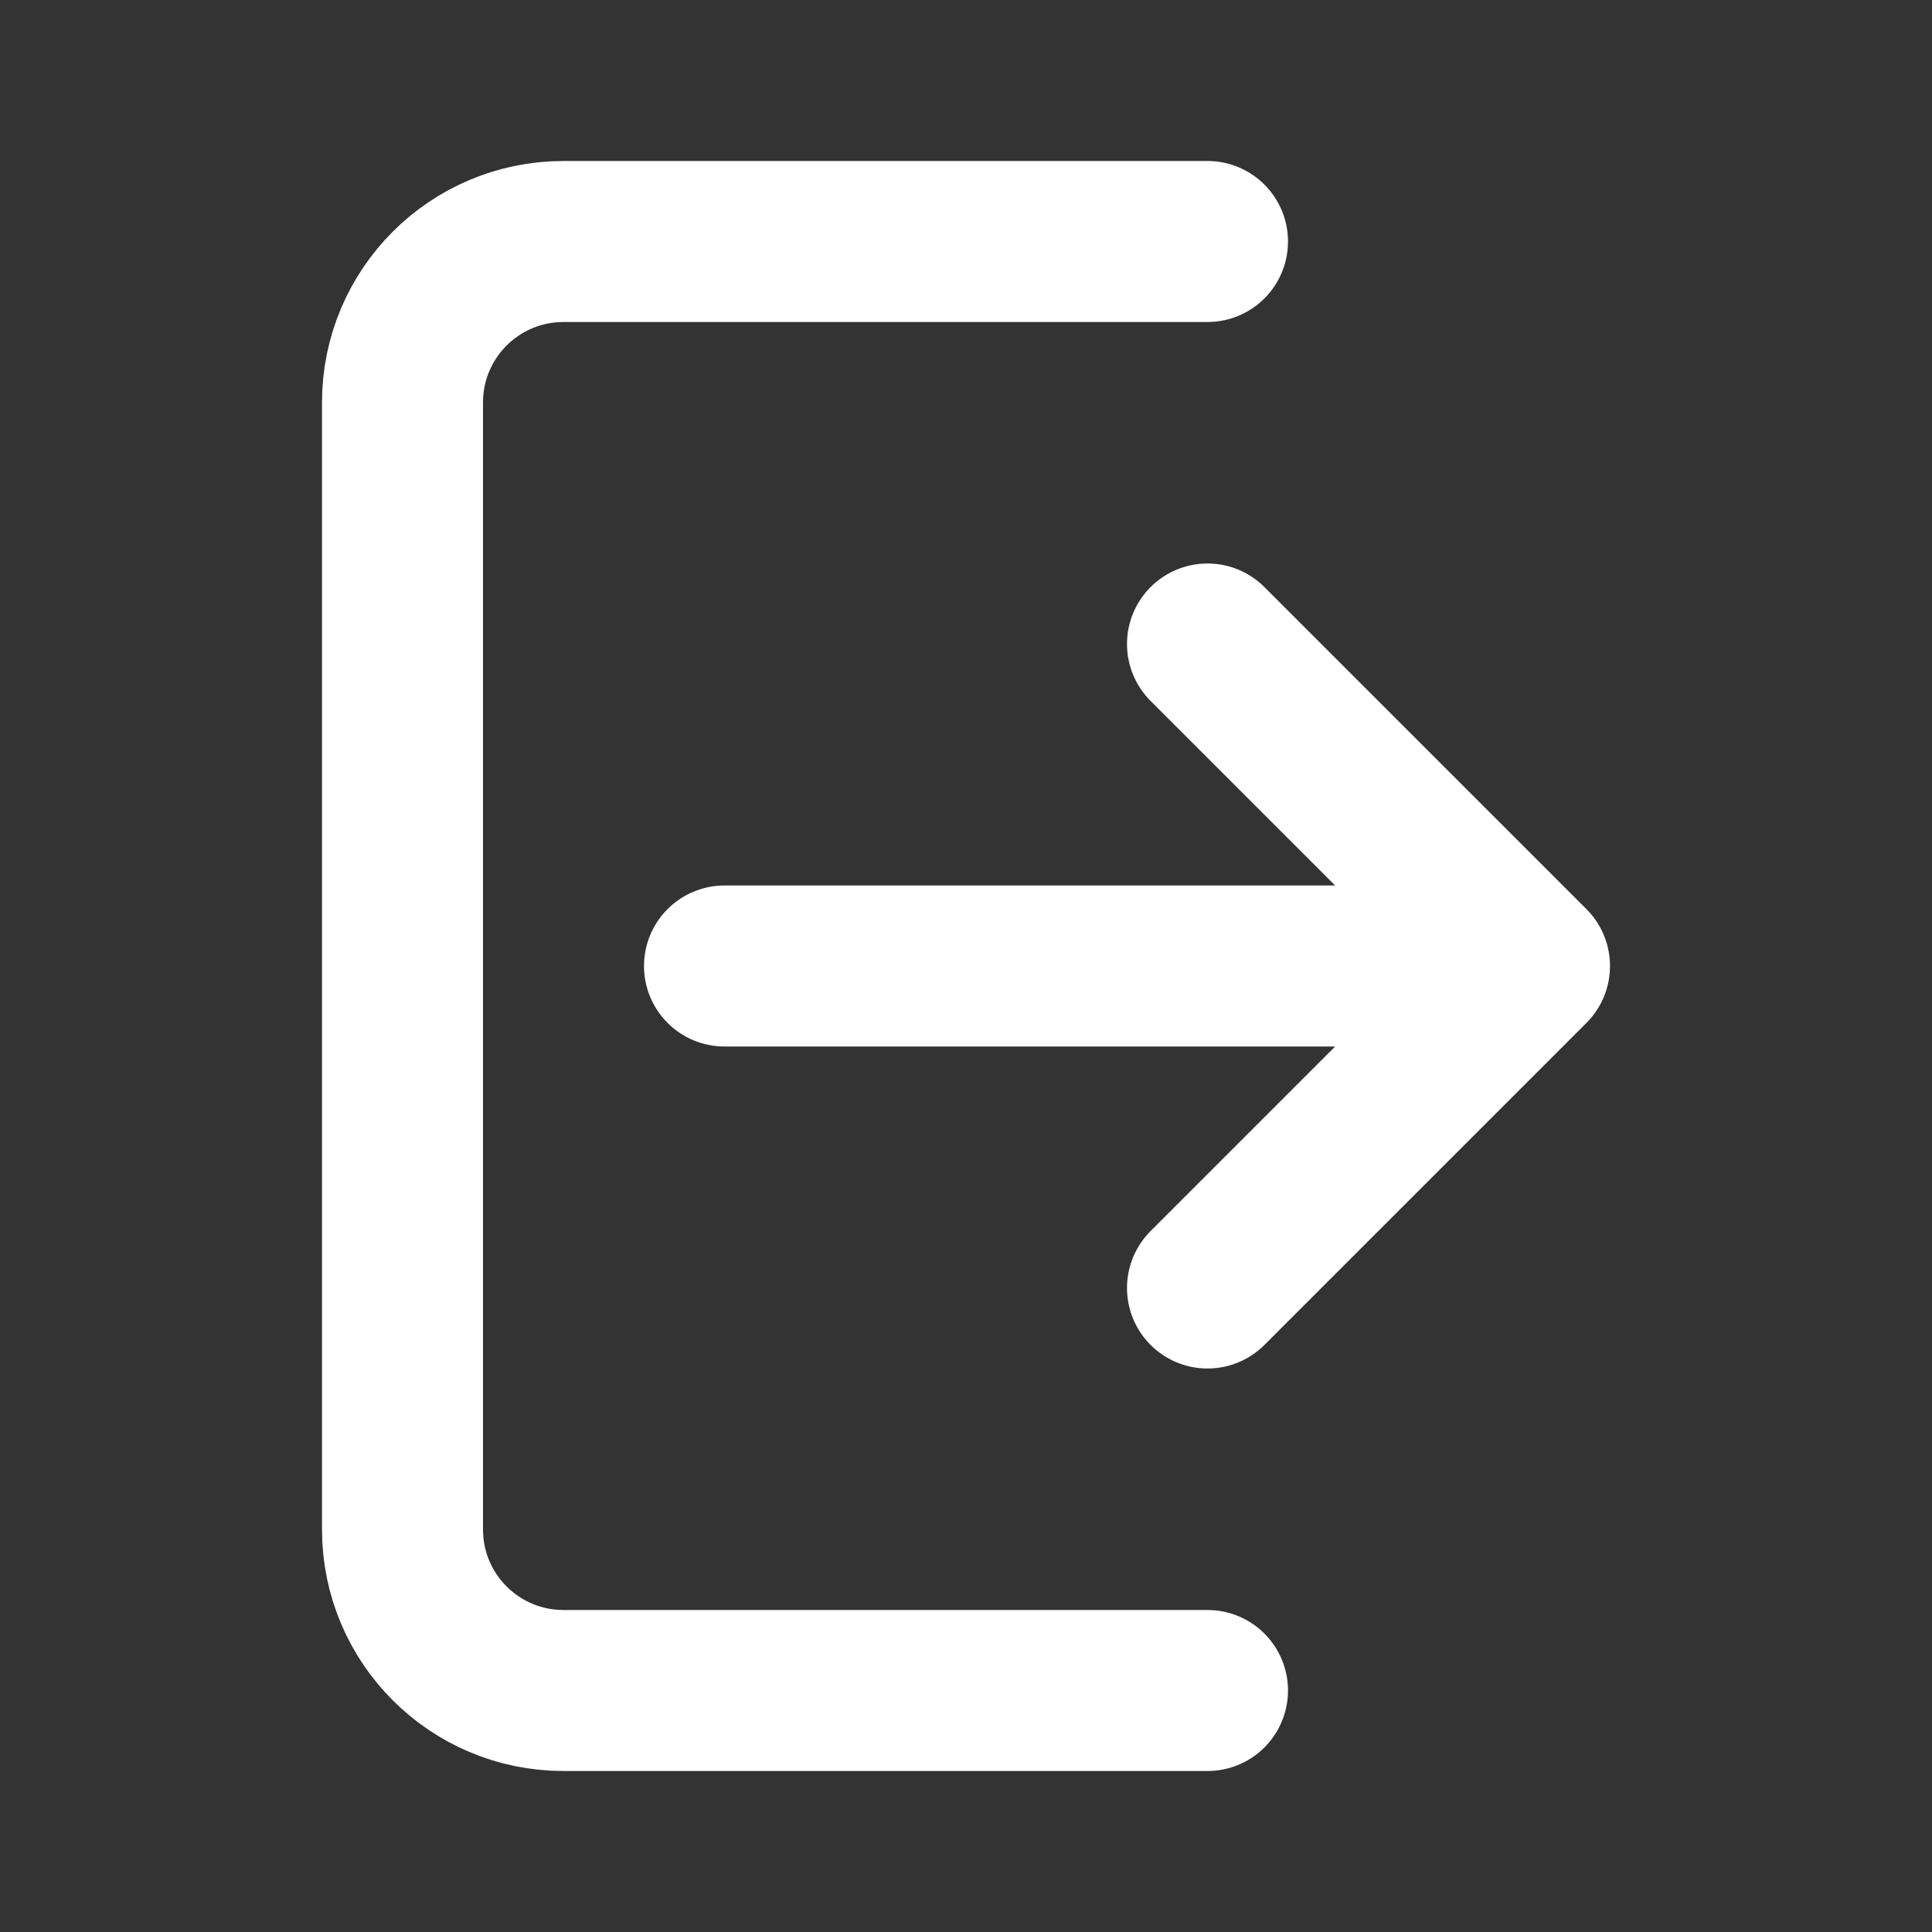
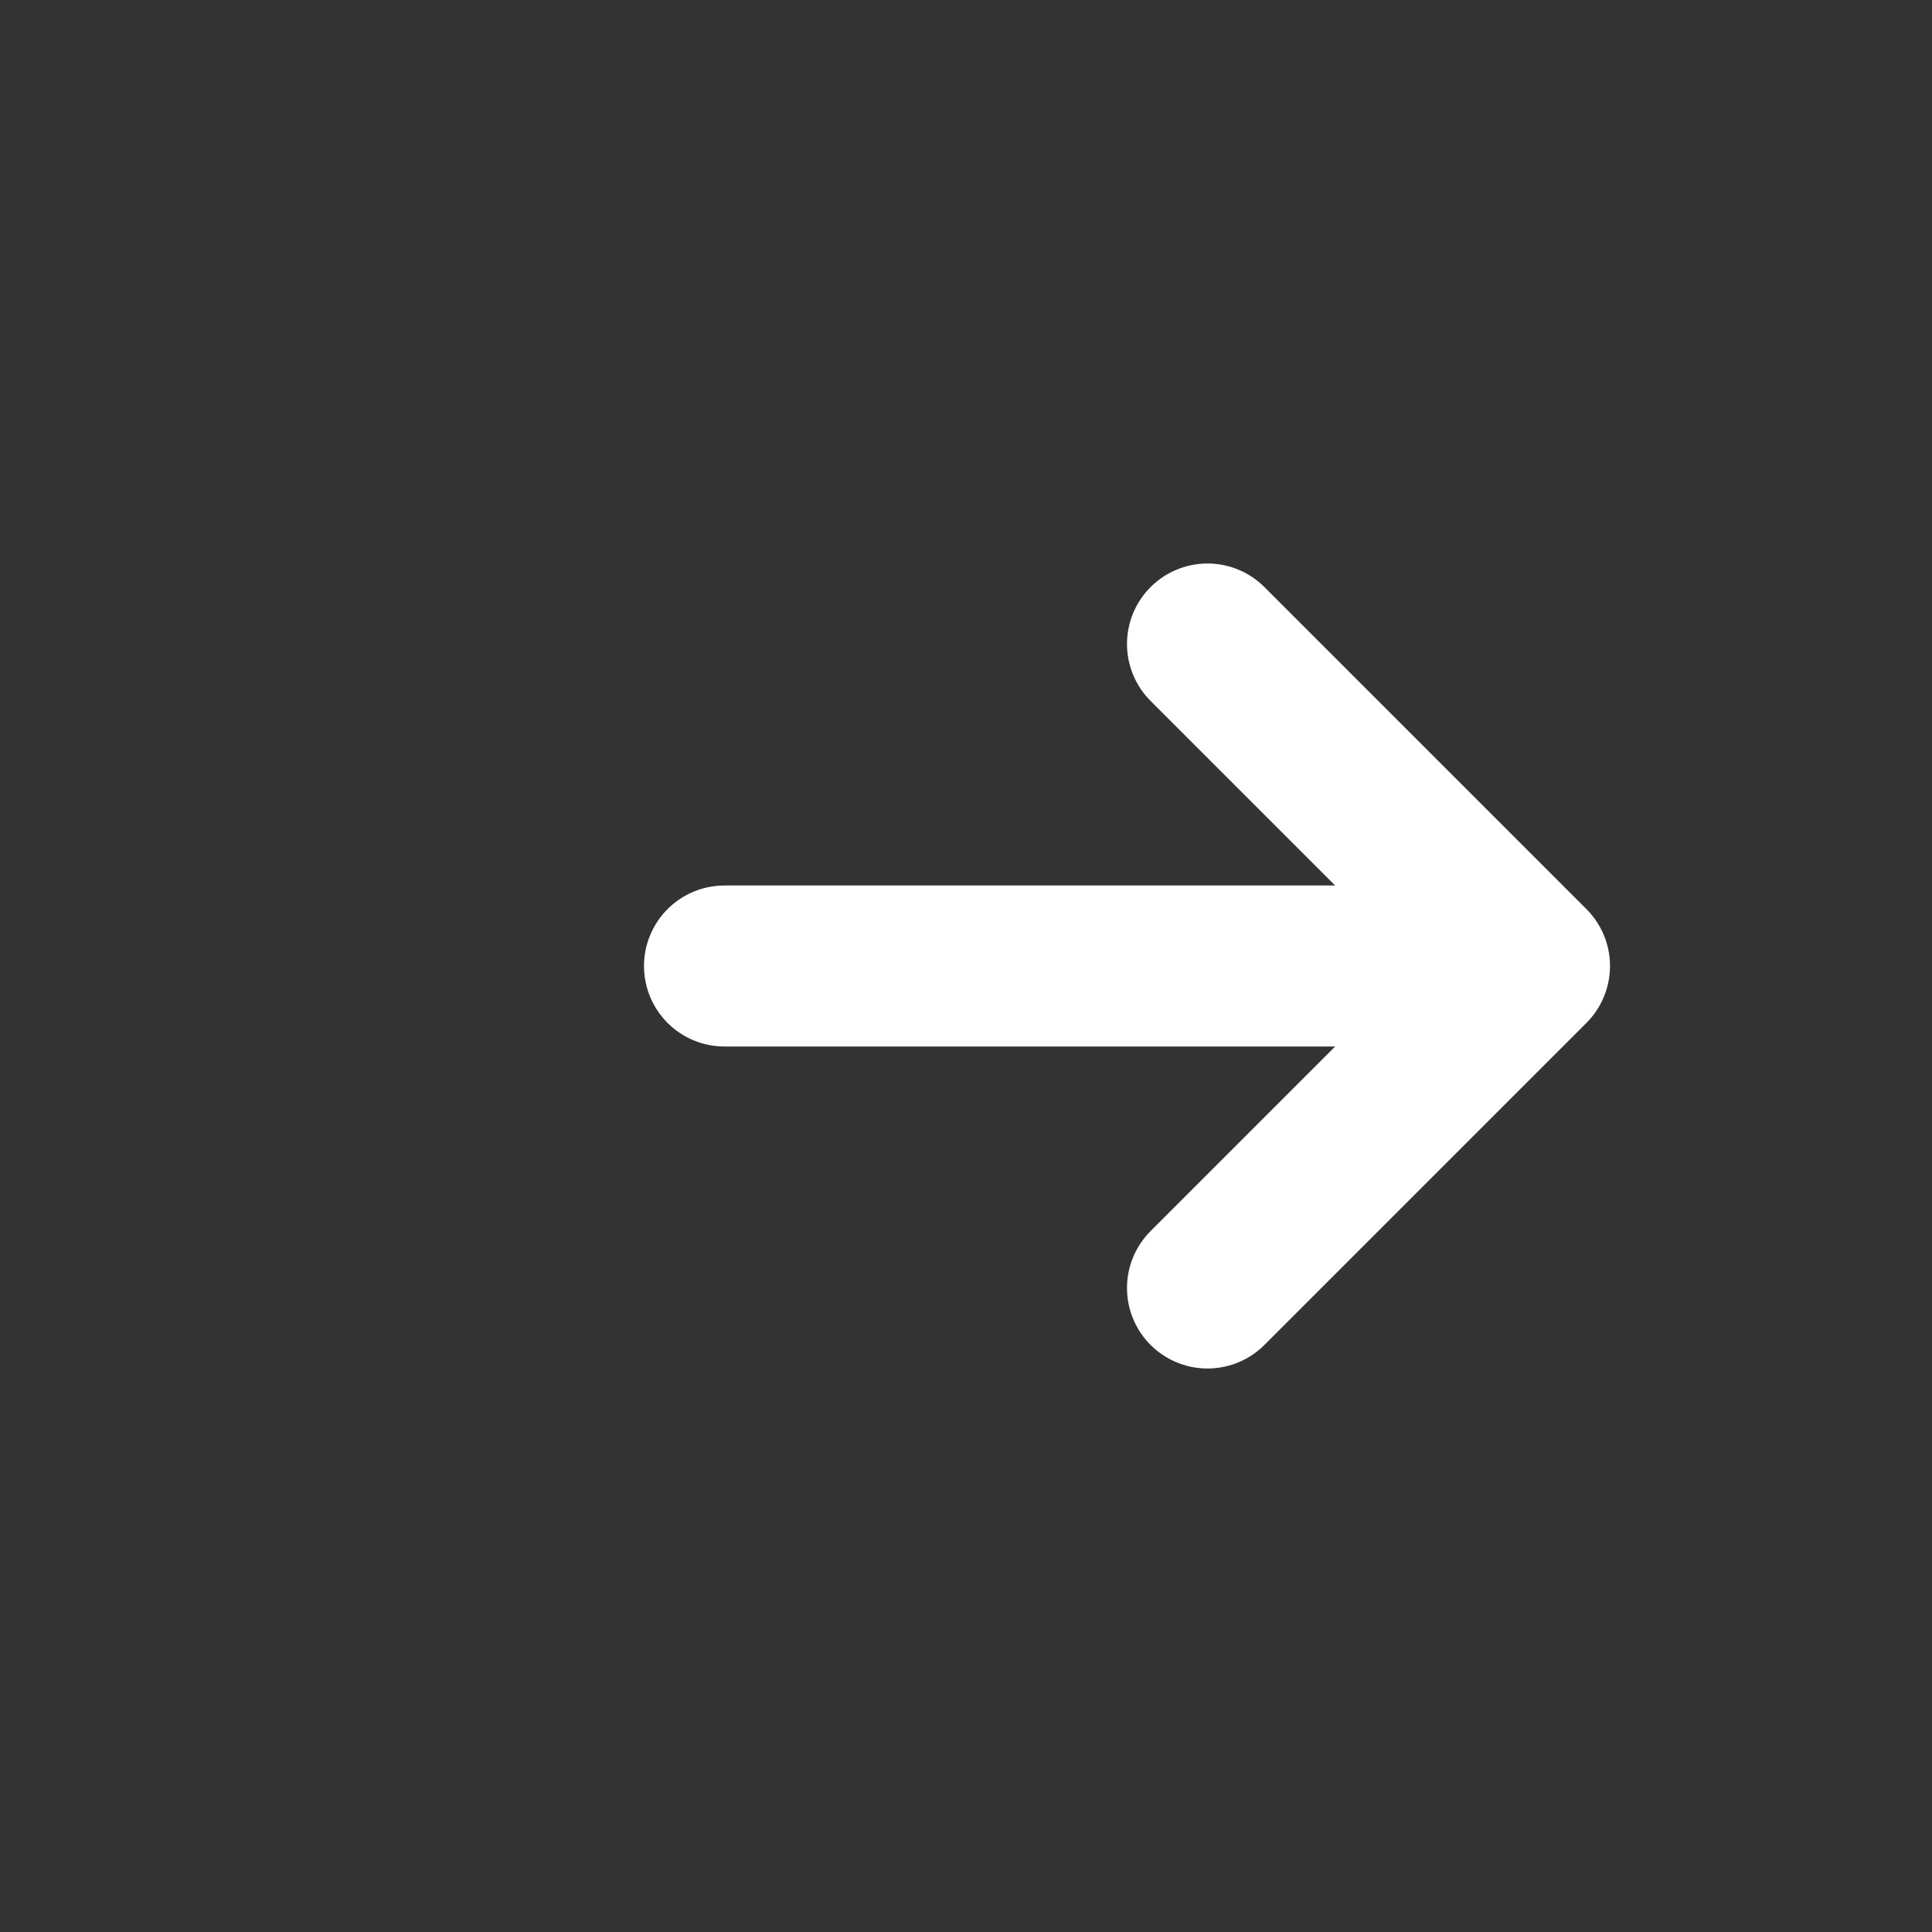
<svg xmlns="http://www.w3.org/2000/svg" width="24" height="24" viewBox="0 0 24 24" fill="none">
  <rect x="0" y="0" width="24" height="24" fill="#333333" stroke="none" />
-   <path d="M15 3H7C5.895 3 5 3.895 5 5V19C5 20.105 5.895 21 7 21H15" stroke="#fff" stroke-width="2" stroke-linecap="round" stroke-linejoin="round" />
  <path d="M19 12L15 8M19 12L15 16M19 12H9" stroke="#fff" stroke-width="2" stroke-linecap="round" stroke-linejoin="round" />
</svg>